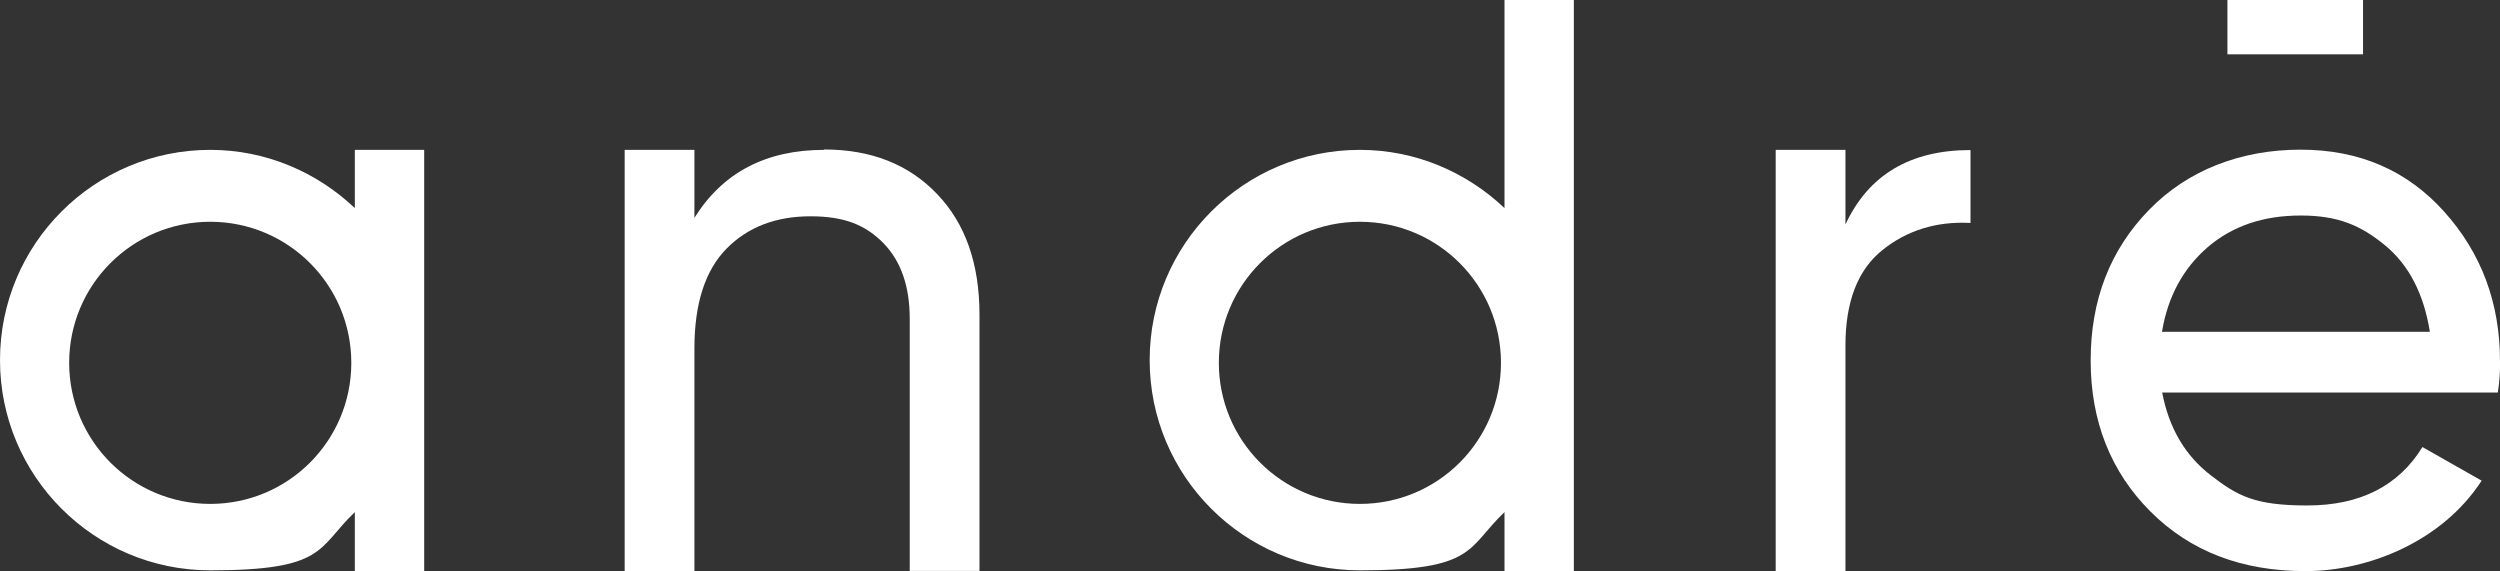
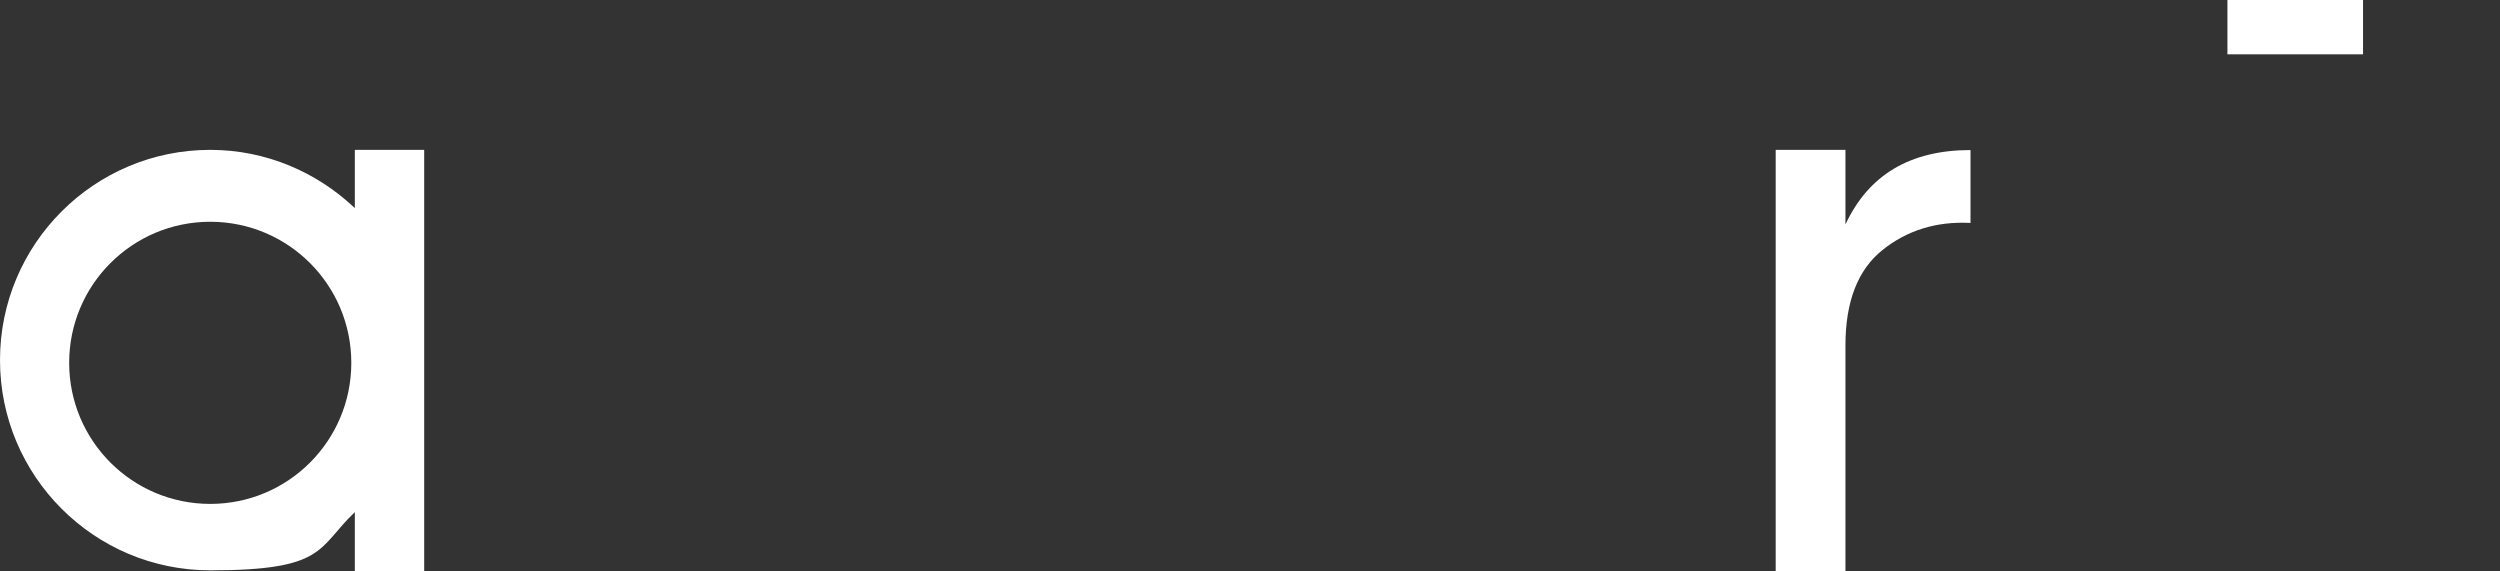
<svg xmlns="http://www.w3.org/2000/svg" id="Logo_André" version="1.1" viewBox="0 0 1279.5 292.3">
  <rect x="0" y="0" width="1279.5" height="292.3" fill="#333333" stroke="none" />
  <defs>
    <style>
      .st0 {
        fill: #fff;
      }
    </style>
  </defs>
-   <path class="st0" d="M421.8,76.7c-29.8,0-51.9,11.6-66.4,34.8v-34.8h-35.7v215.7h35.7v-114c0-23,5.5-40,16.4-51.1s25.3-16.6,43-16.6,28.3,4.6,37.3,13.7c9,9.2,13.5,22.1,13.5,38.7v129.1h35.7v-131.2c0-26-7.2-46.6-21.7-61.7-14.5-15.2-33.8-22.8-57.8-22.8h0Z" />
  <path class="st0" d="M944.5,114.8v-38.1h-35.7v215.7h35.7v-115.6c0-22.4,6.3-38.7,18.9-48.8s27.6-14.8,45.1-13.9v-37.3c-30.9,0-52.2,12.7-64,38.1h0Z" />
-   <path class="st0" d="M1279.5,184.9c0-29.8-9.5-55.3-28.5-76.5s-43.5-31.8-73.6-31.8-57.5,10.2-77.5,30.8c-20,20.5-29.9,46.2-29.9,77.1s10.2,56.9,30.6,77.3c20.4,20.4,46.8,30.5,79.3,30.5s70.2-15.4,90.2-46.3l-30.3-17.2c-12.3,20-32,29.9-59,29.9s-35.7-5-49-15.2c-13.3-10.1-21.7-24.3-25.2-42.6h171.8c.8-5.5,1.2-10.8,1.2-16h0ZM1106.5,169.8c3-18,10.8-32.4,23.4-43.3,12.6-10.8,28.4-16.2,47.6-16.2s30.8,5.1,43.1,15.2c12.3,10.1,19.9,24.9,23,44.3h-137Z" />
-   <path class="st0" d="M770,106.5c-19.3-18.3-45.3-29.8-74-29.8-59.4,0-107.6,48.2-107.6,107.6s48.2,107.6,107.6,107.6,54.7-11.4,74-29.8v30.2h35.5V0h-35.5v106.5ZM696,257.9c-39.9,0-72.2-32.3-72.2-72.2s32.3-72.2,72.2-72.2,72.2,32.3,72.2,72.2-32.3,72.2-72.2,72.2Z" />
  <path class="st0" d="M181.6,106.5c-19.3-18.3-45.3-29.8-74-29.8-59.4,0-107.6,48.2-107.6,107.6s48.2,107.6,107.6,107.6,54.7-11.4,74-29.8v30.2h35.5V76.7h-35.5v29.8h0ZM107.6,257.9c-39.9,0-72.2-32.3-72.2-72.2s32.3-72.2,72.2-72.2,72.2,32.3,72.2,72.2-32.3,72.2-72.2,72.2Z" />
  <rect class="st0" x="1140" width="69.4" height="27.8" />
</svg>